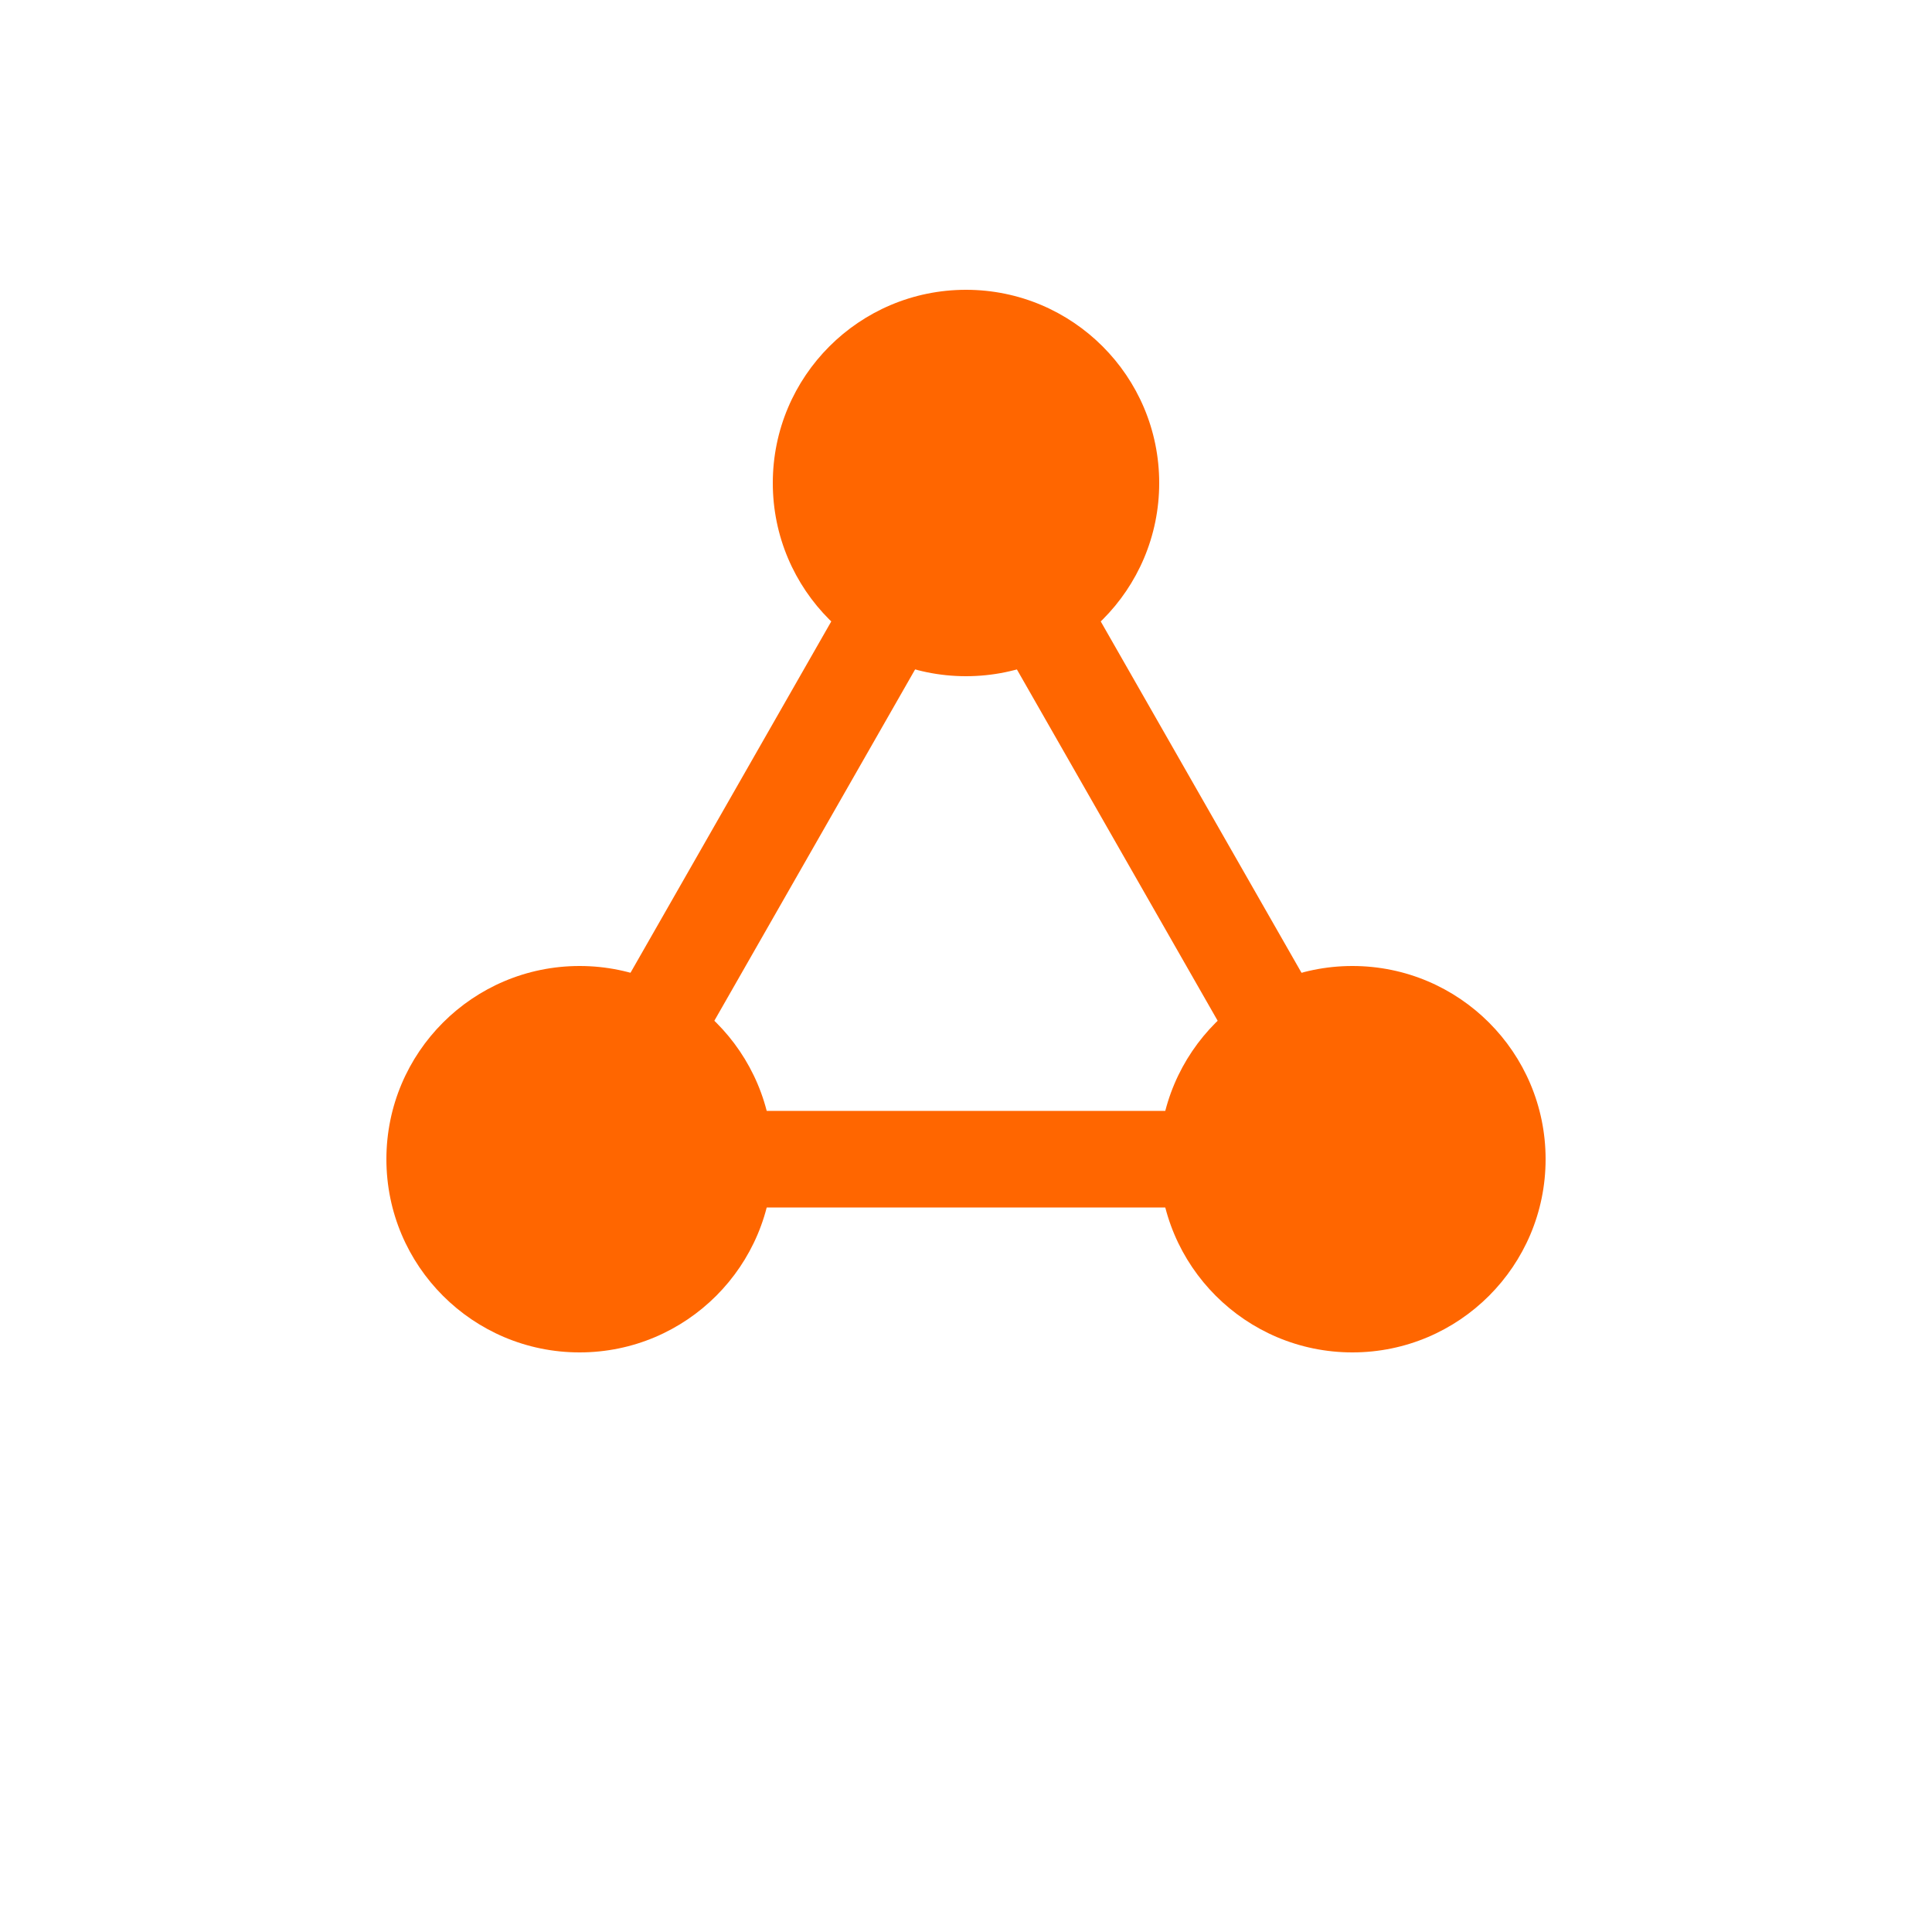
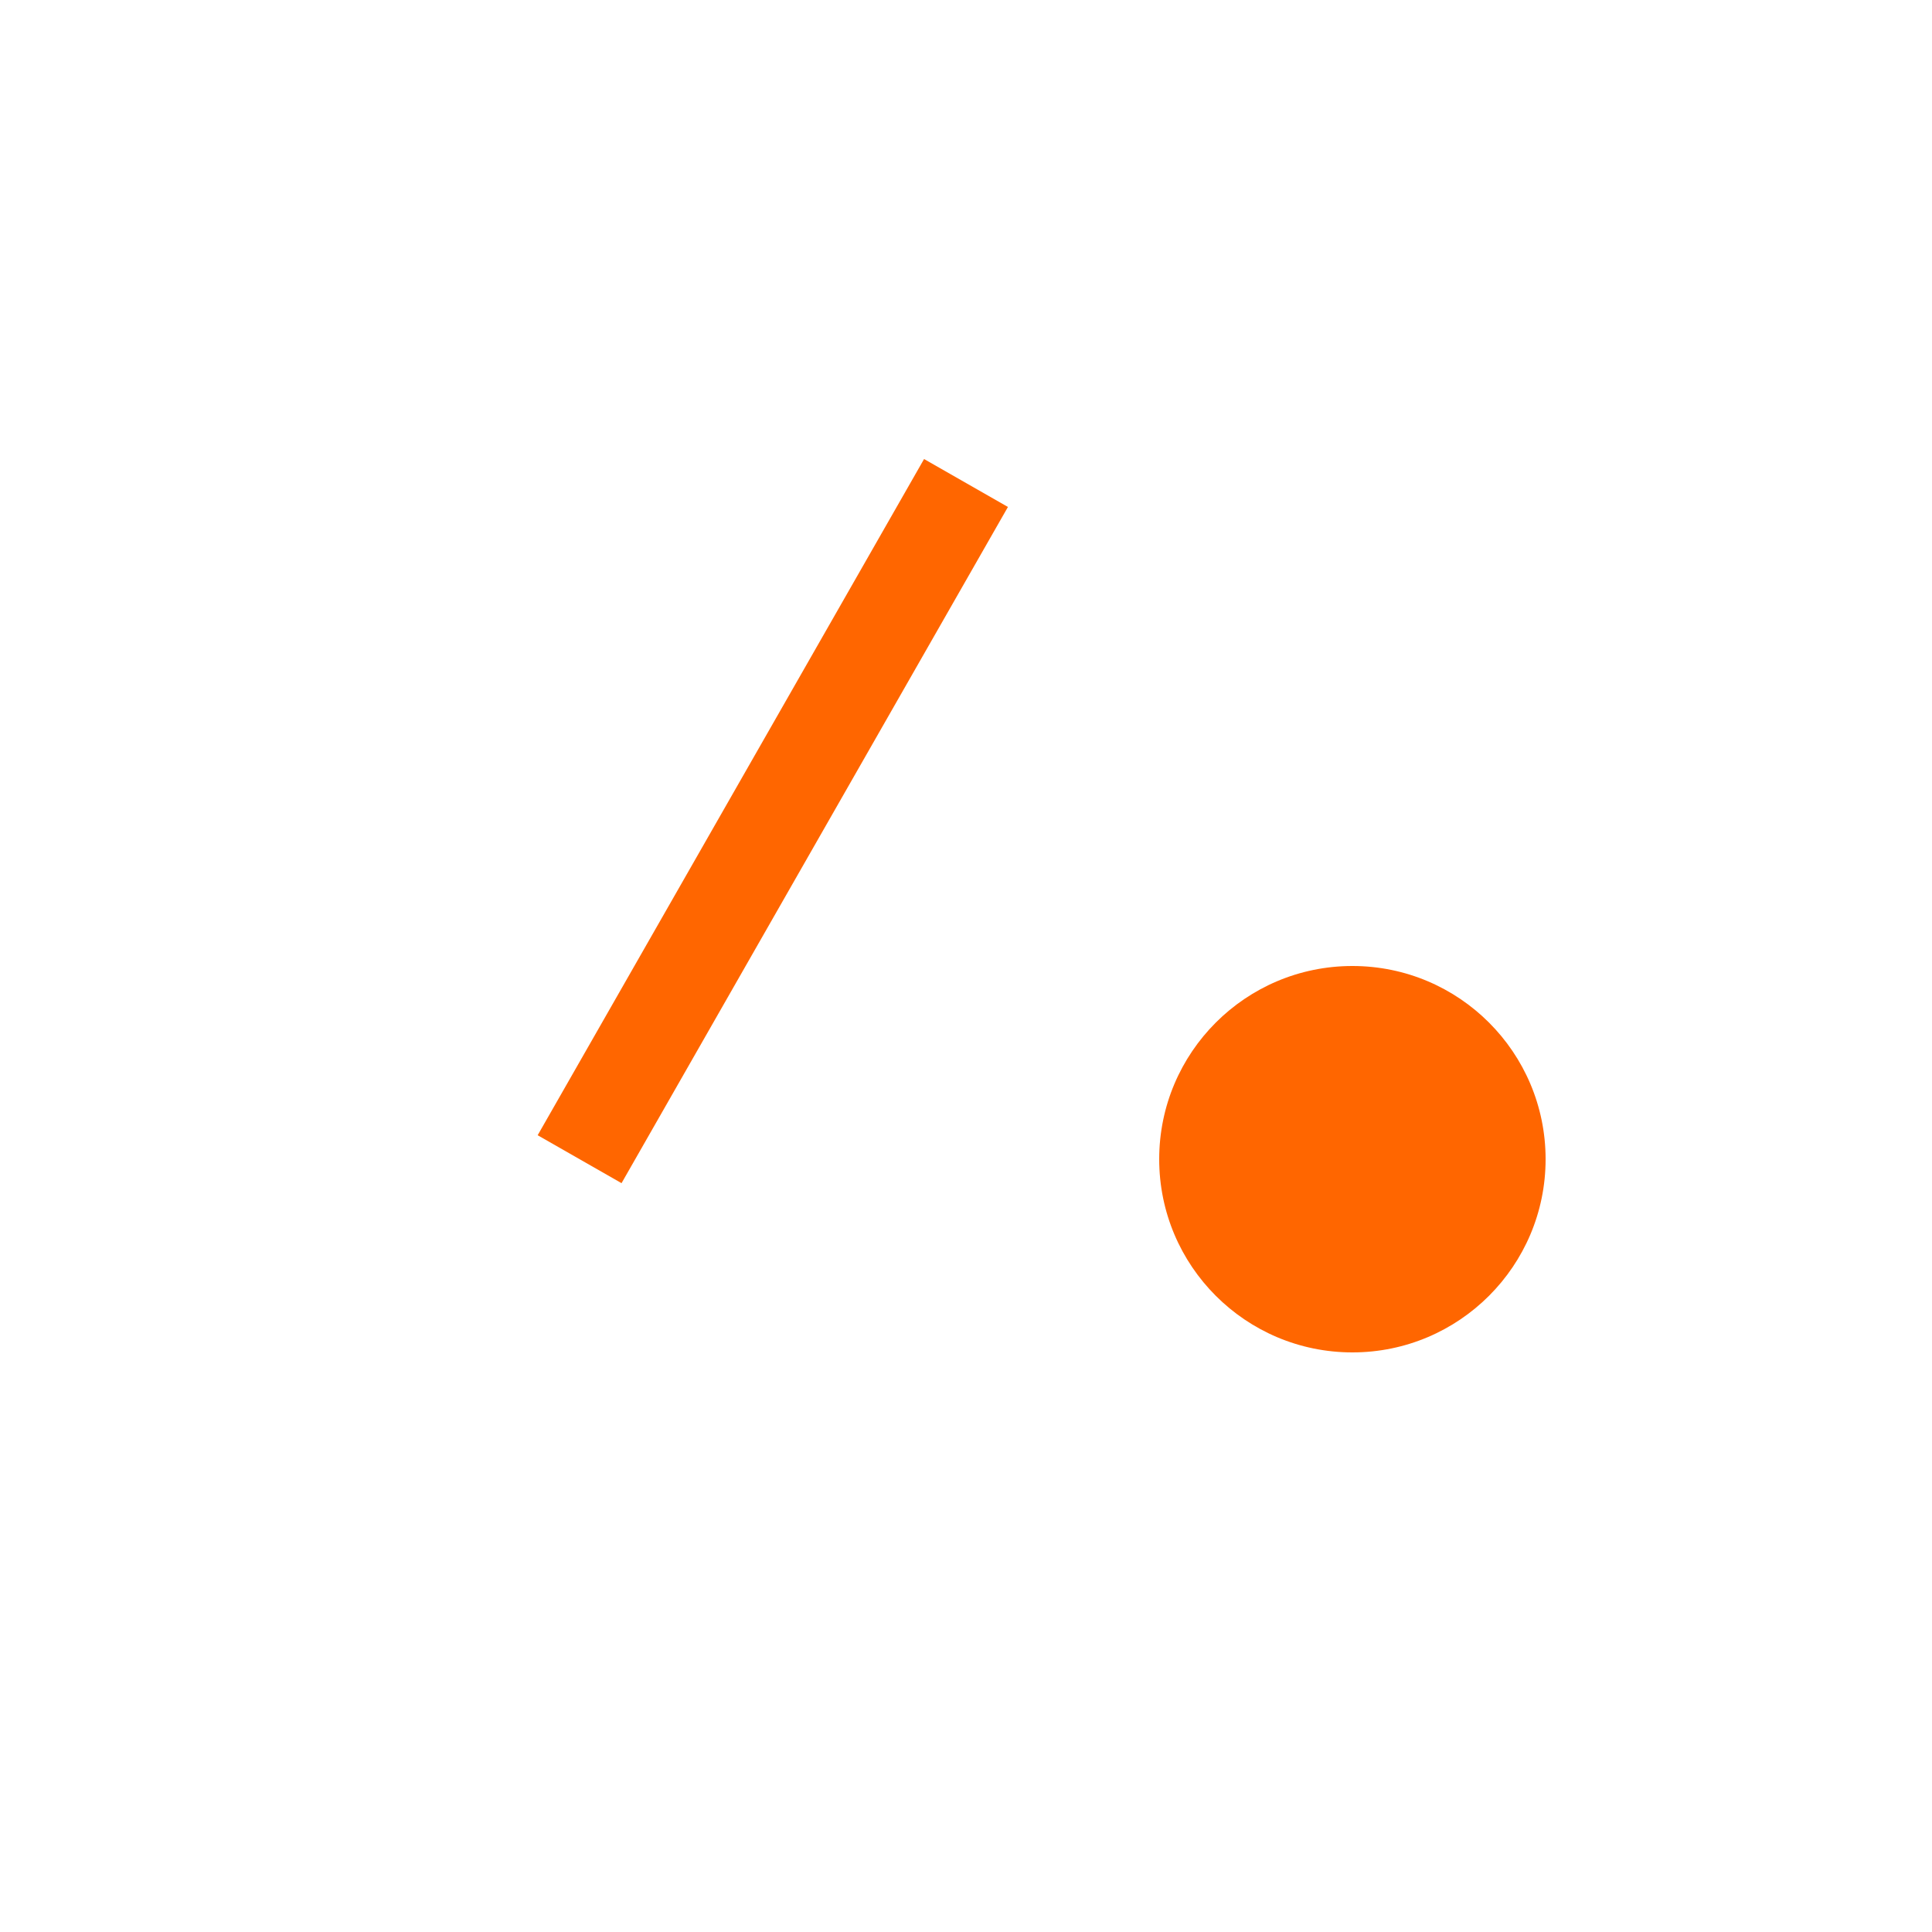
<svg xmlns="http://www.w3.org/2000/svg" width="200" height="200" viewBox="0 0 200 200">
-   <circle cx="100" cy="50" r="20" fill="#FF6600" />
-   <circle cx="60" cy="120" r="20" fill="#FF6600" />
  <circle cx="140" cy="120" r="20" fill="#FF6600" />
  <line x1="100" y1="50" x2="60" y2="120" stroke="#FF6600" stroke-width="10" />
-   <line x1="100" y1="50" x2="140" y2="120" stroke="#FF6600" stroke-width="10" />
-   <line x1="60" y1="120" x2="140" y2="120" stroke="#FF6600" stroke-width="10" />
</svg>